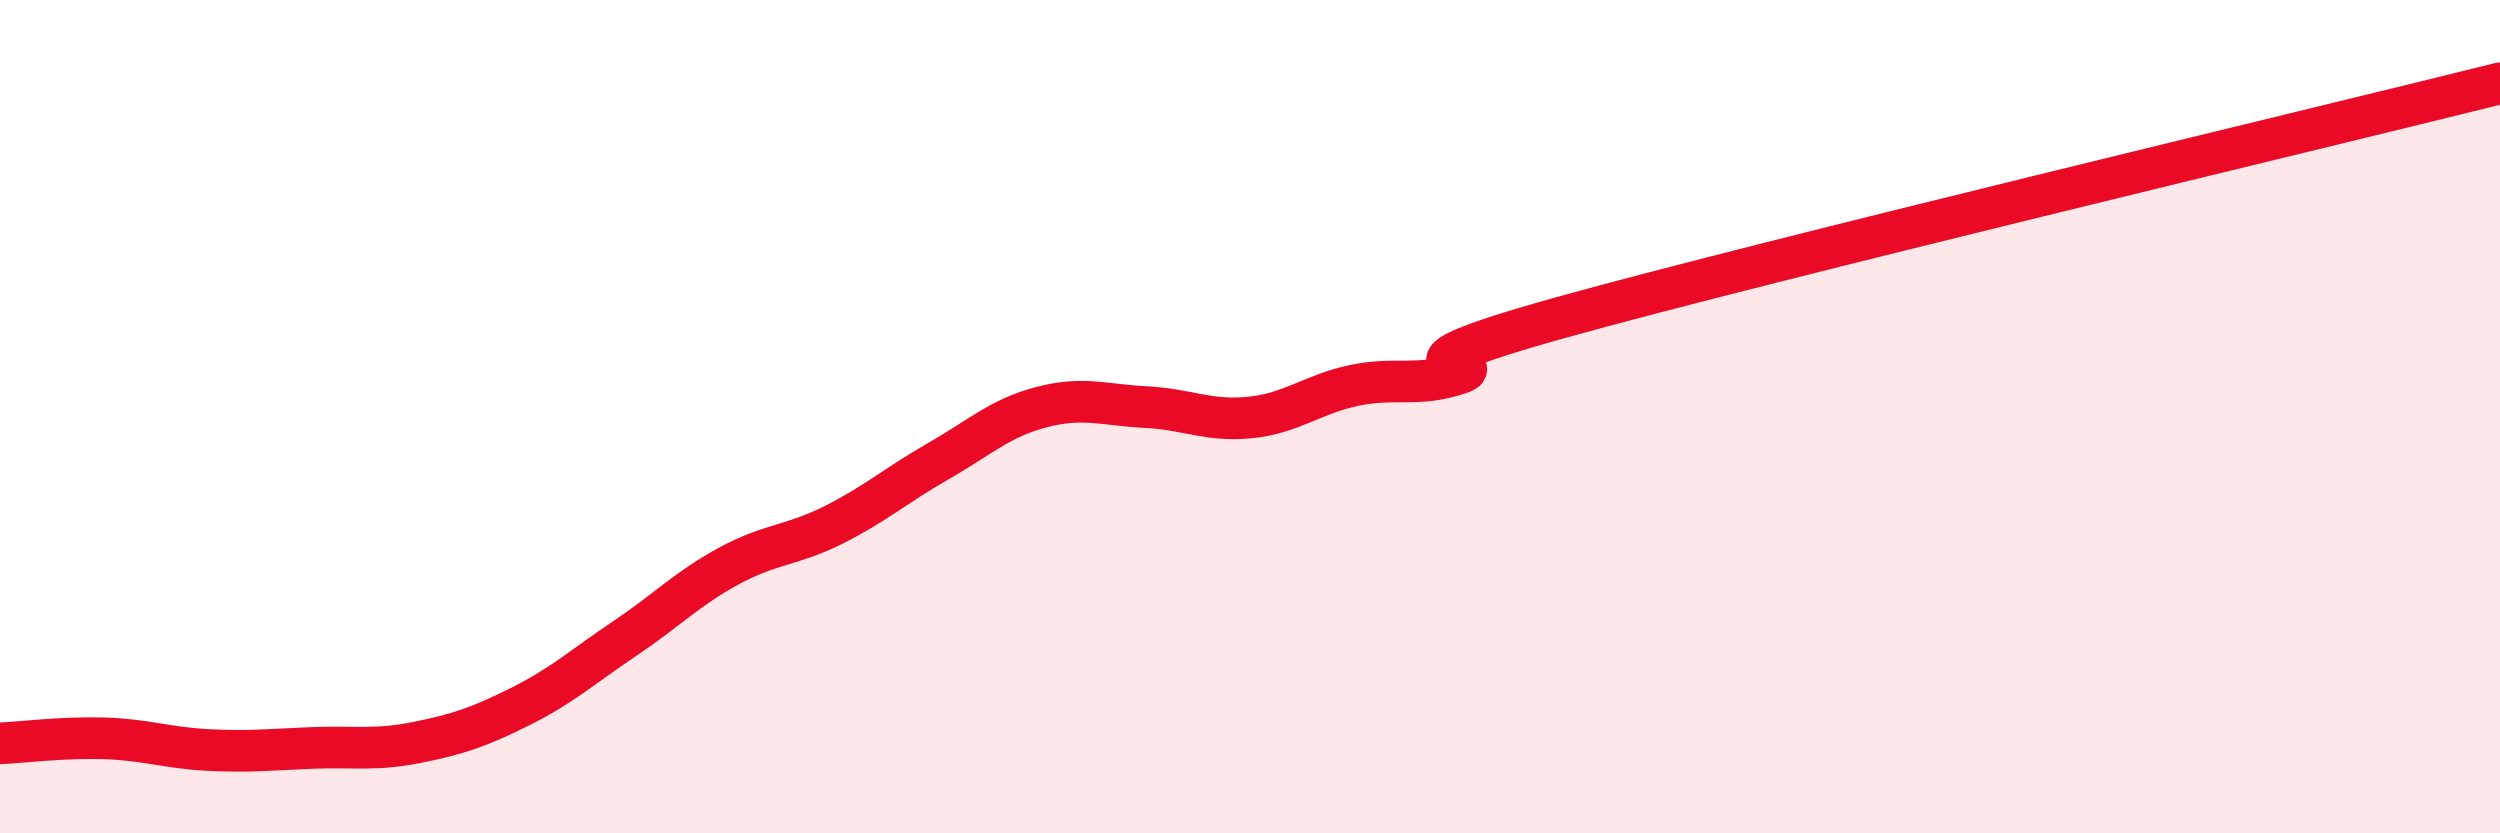
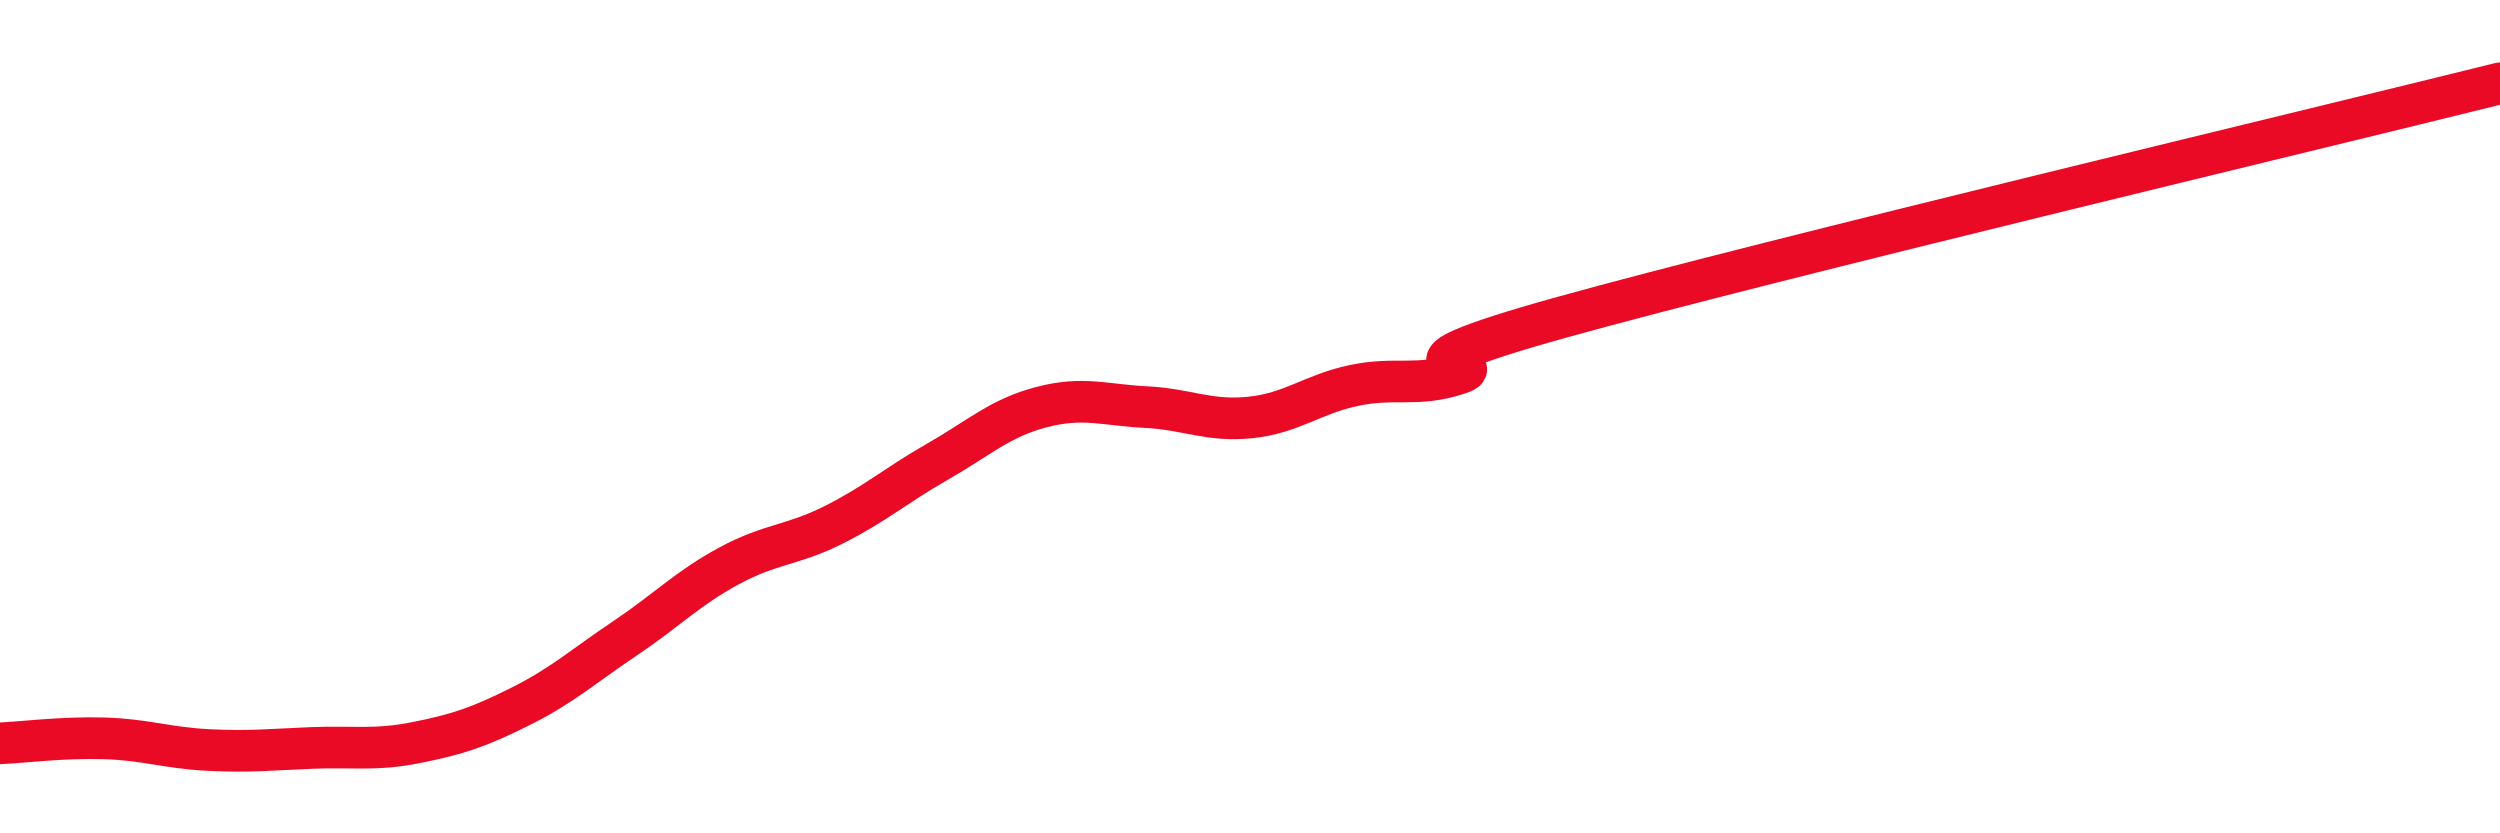
<svg xmlns="http://www.w3.org/2000/svg" width="60" height="20" viewBox="0 0 60 20">
-   <path d="M 0,17.84 C 0.5,17.82 1.5,17.69 2.5,17.72 C 3.5,17.75 4,17.95 5,18 C 6,18.05 6.5,17.99 7.5,17.95 C 8.5,17.91 9,18.02 10,17.82 C 11,17.62 11.5,17.45 12.5,16.95 C 13.5,16.45 14,15.99 15,15.32 C 16,14.65 16.5,14.12 17.5,13.58 C 18.5,13.04 19,13.1 20,12.6 C 21,12.1 21.5,11.65 22.5,11.08 C 23.5,10.51 24,10.03 25,9.77 C 26,9.51 26.5,9.72 27.5,9.77 C 28.5,9.82 29,10.12 30,10.02 C 31,9.92 31.5,9.46 32.5,9.25 C 33.5,9.04 34,9.3 35,8.97 C 36,8.64 32.5,9 37.5,7.61 C 42.5,6.22 55.5,3.12 60,2L60 20L0 20Z" fill="#EB0A25" opacity="0.1" stroke-linecap="round" stroke-linejoin="round" />
  <path d="M 0,17.84 C 0.5,17.82 1.5,17.69 2.5,17.72 C 3.5,17.75 4,17.95 5,18 C 6,18.05 6.5,17.99 7.5,17.95 C 8.5,17.91 9,18.02 10,17.82 C 11,17.62 11.5,17.45 12.5,16.95 C 13.5,16.45 14,15.99 15,15.32 C 16,14.65 16.5,14.12 17.5,13.58 C 18.5,13.04 19,13.1 20,12.6 C 21,12.1 21.5,11.65 22.5,11.08 C 23.5,10.51 24,10.03 25,9.77 C 26,9.51 26.5,9.72 27.5,9.77 C 28.5,9.82 29,10.12 30,10.02 C 31,9.92 31.5,9.46 32.5,9.25 C 33.5,9.04 34,9.3 35,8.97 C 36,8.64 32.5,9 37.5,7.61 C 42.5,6.22 55.5,3.12 60,2" stroke="#EB0A25" stroke-width="1" fill="none" stroke-linecap="round" stroke-linejoin="round" />
</svg>